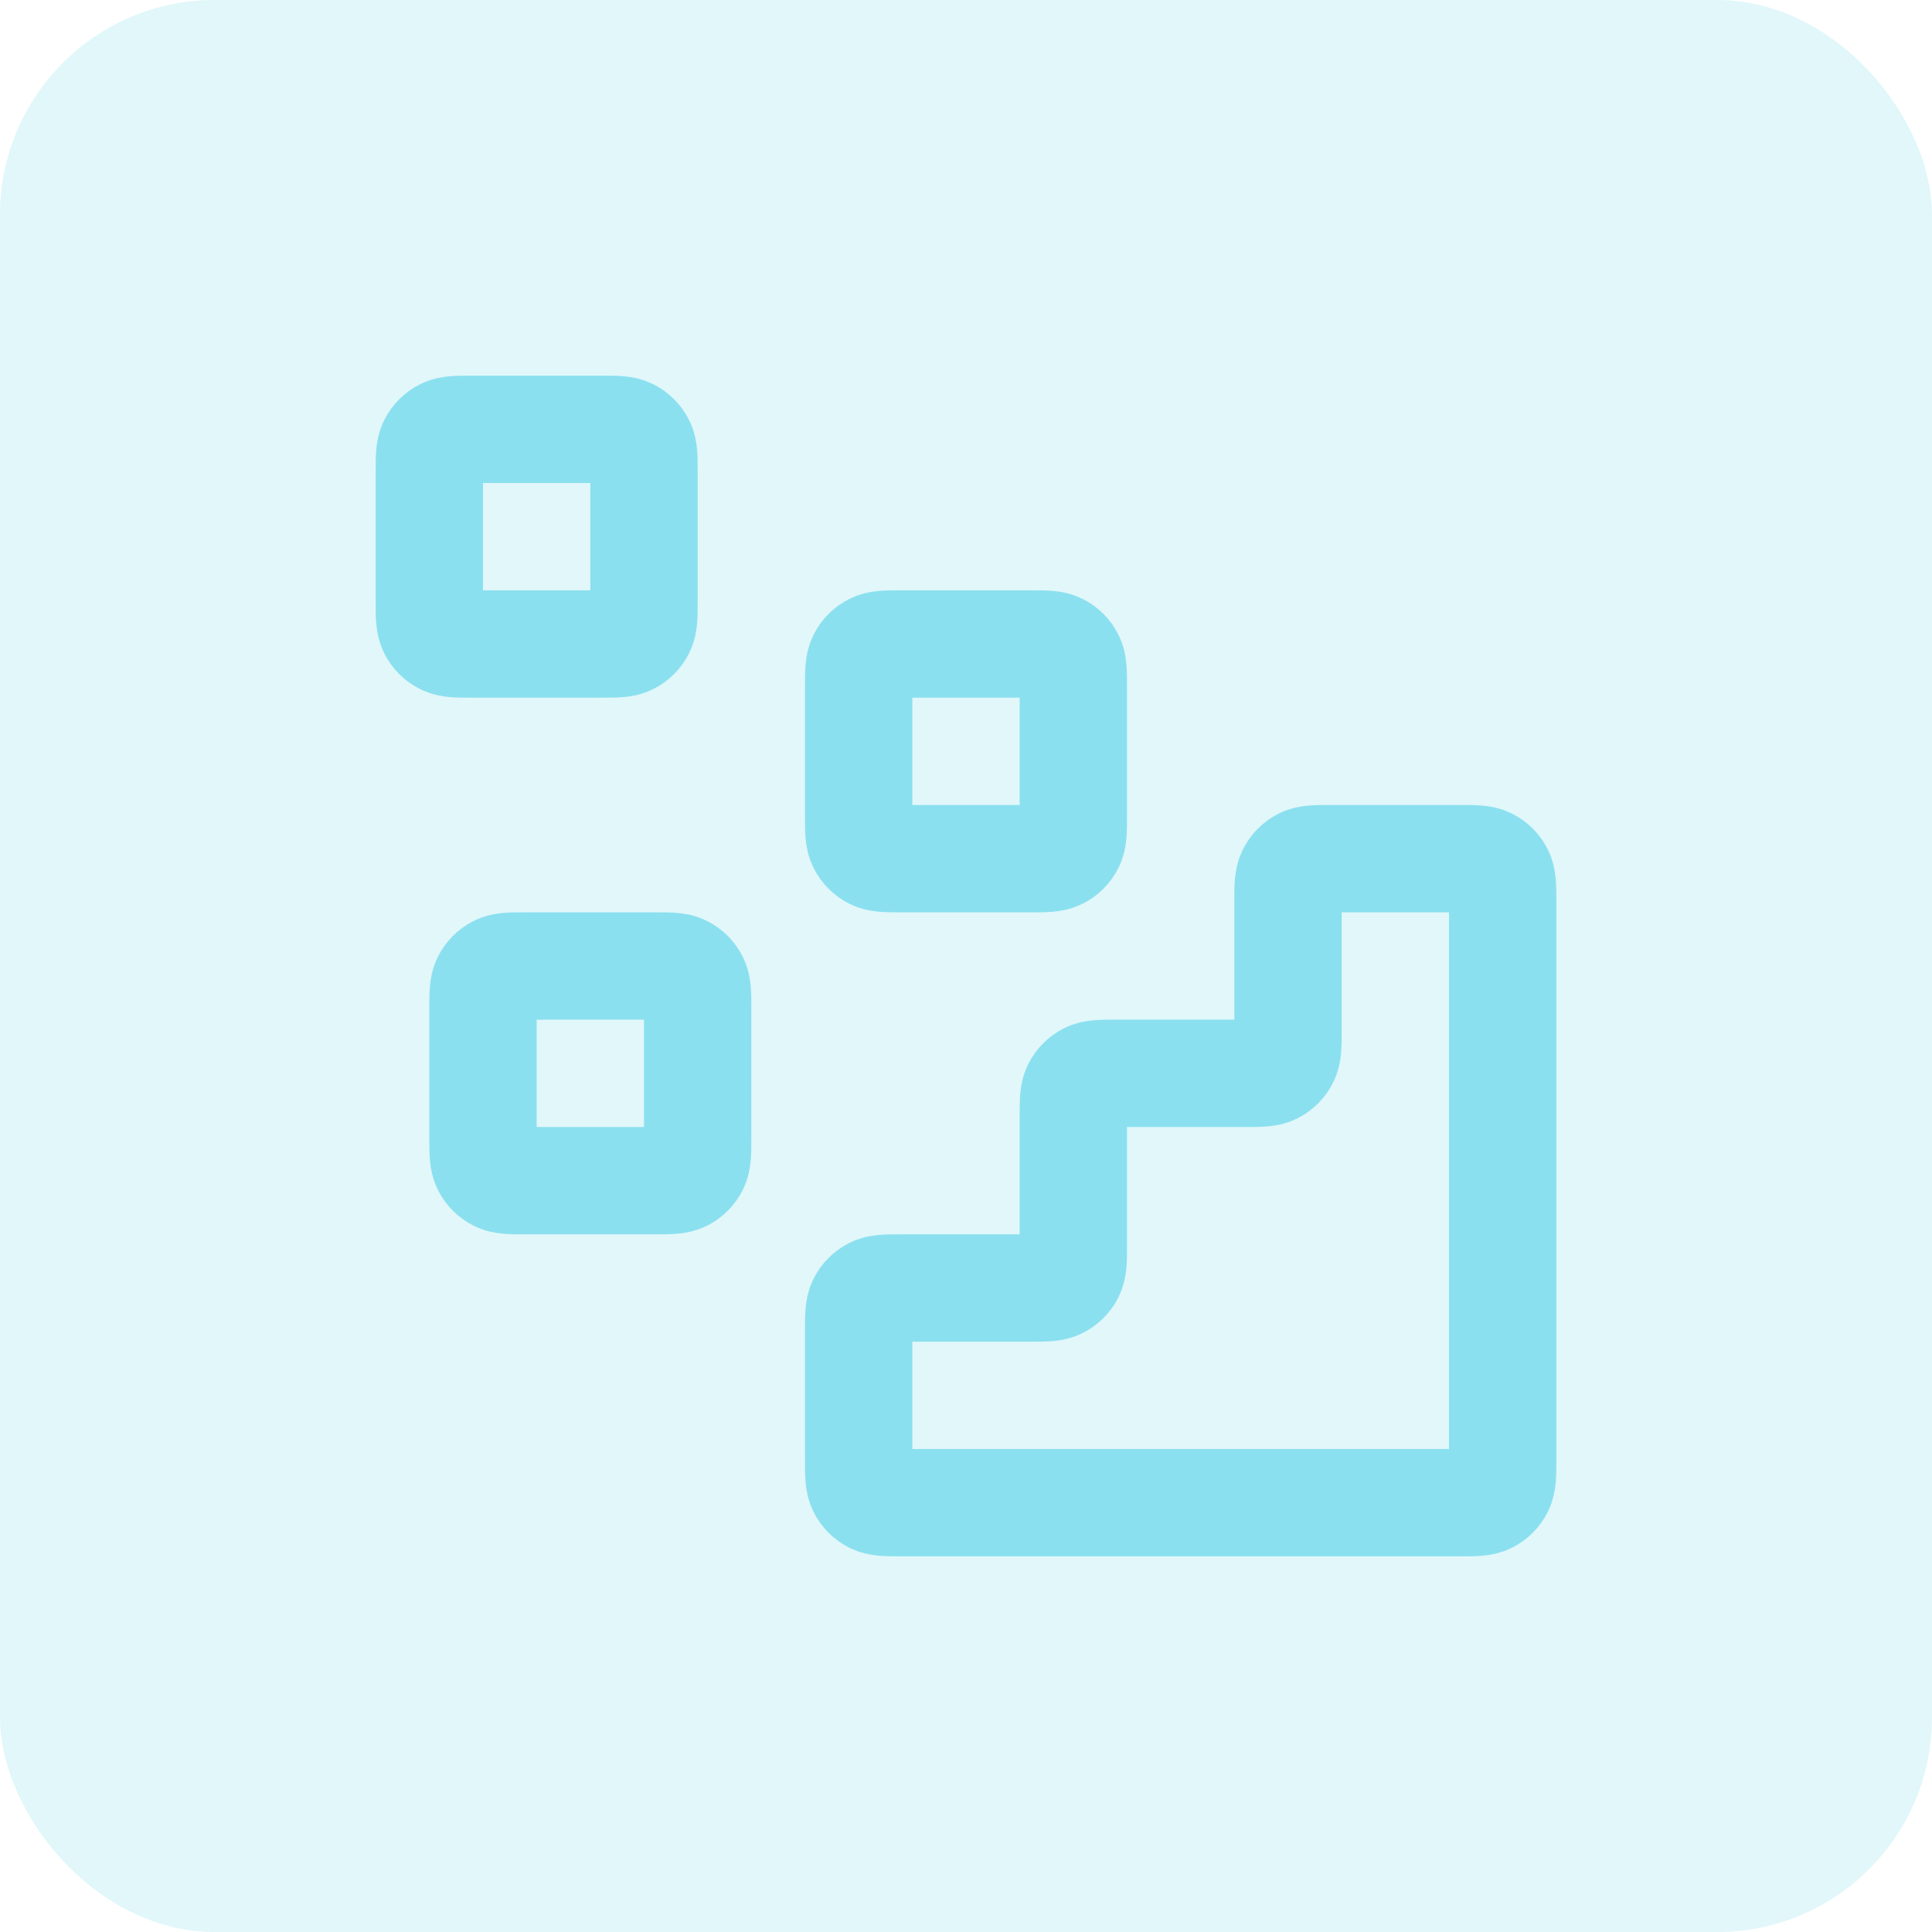
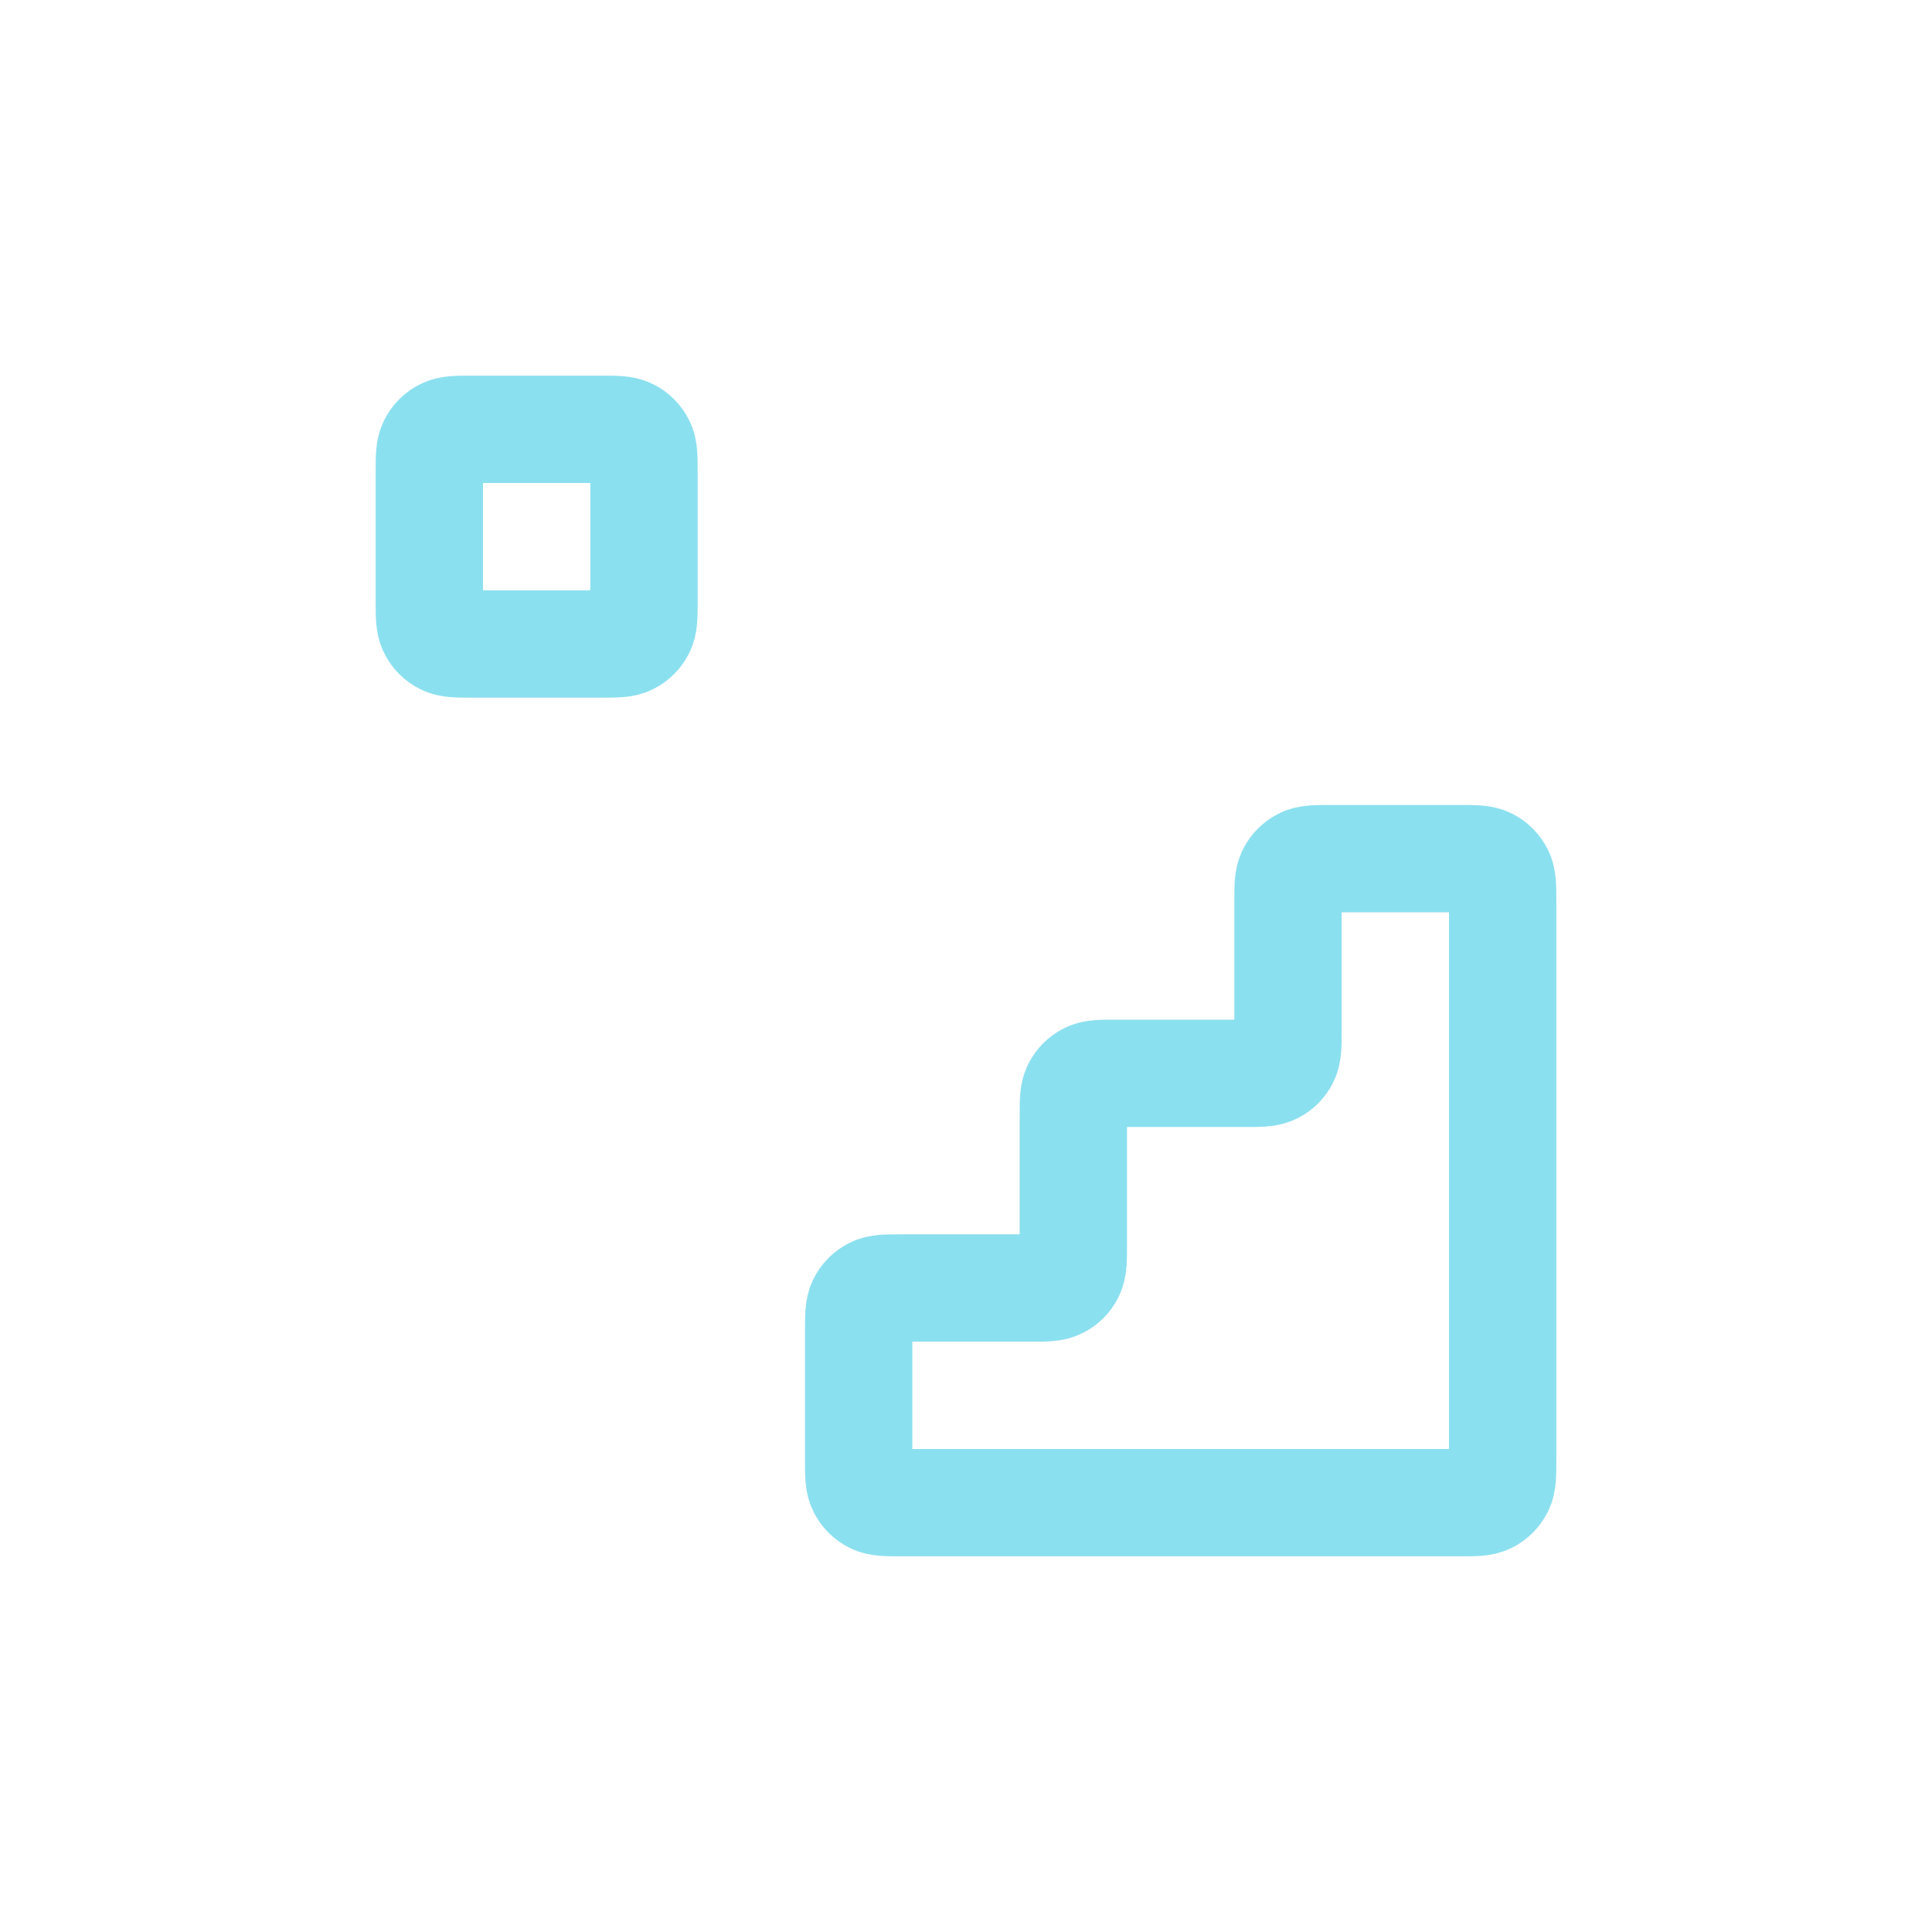
<svg xmlns="http://www.w3.org/2000/svg" width="36" height="36" viewBox="0 0 36 36" fill="none">
-   <rect opacity="0.25" width="36" height="36" rx="4" fill="#8BE0EF" />
  <path d="M27.2 28C27.48 28 27.62 28 27.727 27.945C27.821 27.898 27.898 27.821 27.945 27.727C28 27.62 28 27.48 28 27.2V16.8C28 16.52 28 16.38 27.945 16.273C27.898 16.179 27.821 16.102 27.727 16.055C27.62 16 27.48 16 27.2 16H24.8C24.52 16 24.38 16 24.273 16.055C24.179 16.102 24.102 16.179 24.055 16.273C24 16.38 24 16.52 24 16.8V19.2C24 19.48 24 19.62 23.945 19.727C23.898 19.821 23.821 19.898 23.727 19.945C23.62 20 23.48 20 23.2 20H20.8C20.52 20 20.38 20 20.273 20.055C20.179 20.102 20.102 20.179 20.055 20.273C20 20.38 20 20.52 20 20.8V23.2C20 23.48 20 23.62 19.945 23.727C19.898 23.821 19.821 23.898 19.727 23.945C19.62 24 19.48 24 19.2 24H16.8C16.52 24 16.38 24 16.273 24.055C16.179 24.102 16.102 24.179 16.055 24.273C16 24.38 16 24.52 16 24.8V27.2C16 27.48 16 27.62 16.055 27.727C16.102 27.821 16.179 27.898 16.273 27.945C16.38 28 16.52 28 16.8 28H27.2Z" stroke="#8BE0EF" stroke-width="2" stroke-linecap="round" stroke-linejoin="round" />
-   <path d="M16 12.8C16 12.52 16 12.38 16.055 12.273C16.102 12.179 16.179 12.102 16.273 12.055C16.38 12 16.52 12 16.8 12H19.2C19.48 12 19.62 12 19.727 12.055C19.821 12.102 19.898 12.179 19.945 12.273C20 12.38 20 12.52 20 12.8V15.2C20 15.48 20 15.62 19.945 15.727C19.898 15.821 19.821 15.898 19.727 15.945C19.62 16 19.48 16 19.2 16H16.8C16.52 16 16.38 16 16.273 15.945C16.179 15.898 16.102 15.821 16.055 15.727C16 15.62 16 15.48 16 15.2V12.8Z" stroke="#8BE0EF" stroke-width="2" stroke-linecap="round" stroke-linejoin="round" />
-   <path d="M9 18.8C9 18.52 9 18.38 9.055 18.273C9.102 18.179 9.179 18.102 9.273 18.055C9.38 18 9.52 18 9.8 18H12.2C12.48 18 12.62 18 12.727 18.055C12.821 18.102 12.898 18.179 12.945 18.273C13 18.38 13 18.52 13 18.8V21.2C13 21.48 13 21.62 12.945 21.727C12.898 21.821 12.821 21.898 12.727 21.945C12.62 22 12.48 22 12.2 22H9.8C9.52 22 9.38 22 9.273 21.945C9.179 21.898 9.102 21.821 9.055 21.727C9 21.62 9 21.48 9 21.2V18.8Z" stroke="#8BE0EF" stroke-width="2" stroke-linecap="round" stroke-linejoin="round" />
  <path d="M8 8.8C8 8.52 8 8.38 8.055 8.273C8.102 8.179 8.179 8.102 8.273 8.055C8.38 8 8.52 8 8.8 8H11.2C11.48 8 11.62 8 11.727 8.055C11.821 8.102 11.898 8.179 11.945 8.273C12 8.38 12 8.52 12 8.8V11.2C12 11.48 12 11.62 11.945 11.727C11.898 11.821 11.821 11.898 11.727 11.945C11.62 12 11.48 12 11.2 12H8.8C8.52 12 8.38 12 8.273 11.945C8.179 11.898 8.102 11.821 8.055 11.727C8 11.62 8 11.48 8 11.2V8.8Z" stroke="#8BE0EF" stroke-width="2" stroke-linecap="round" stroke-linejoin="round" />
</svg>